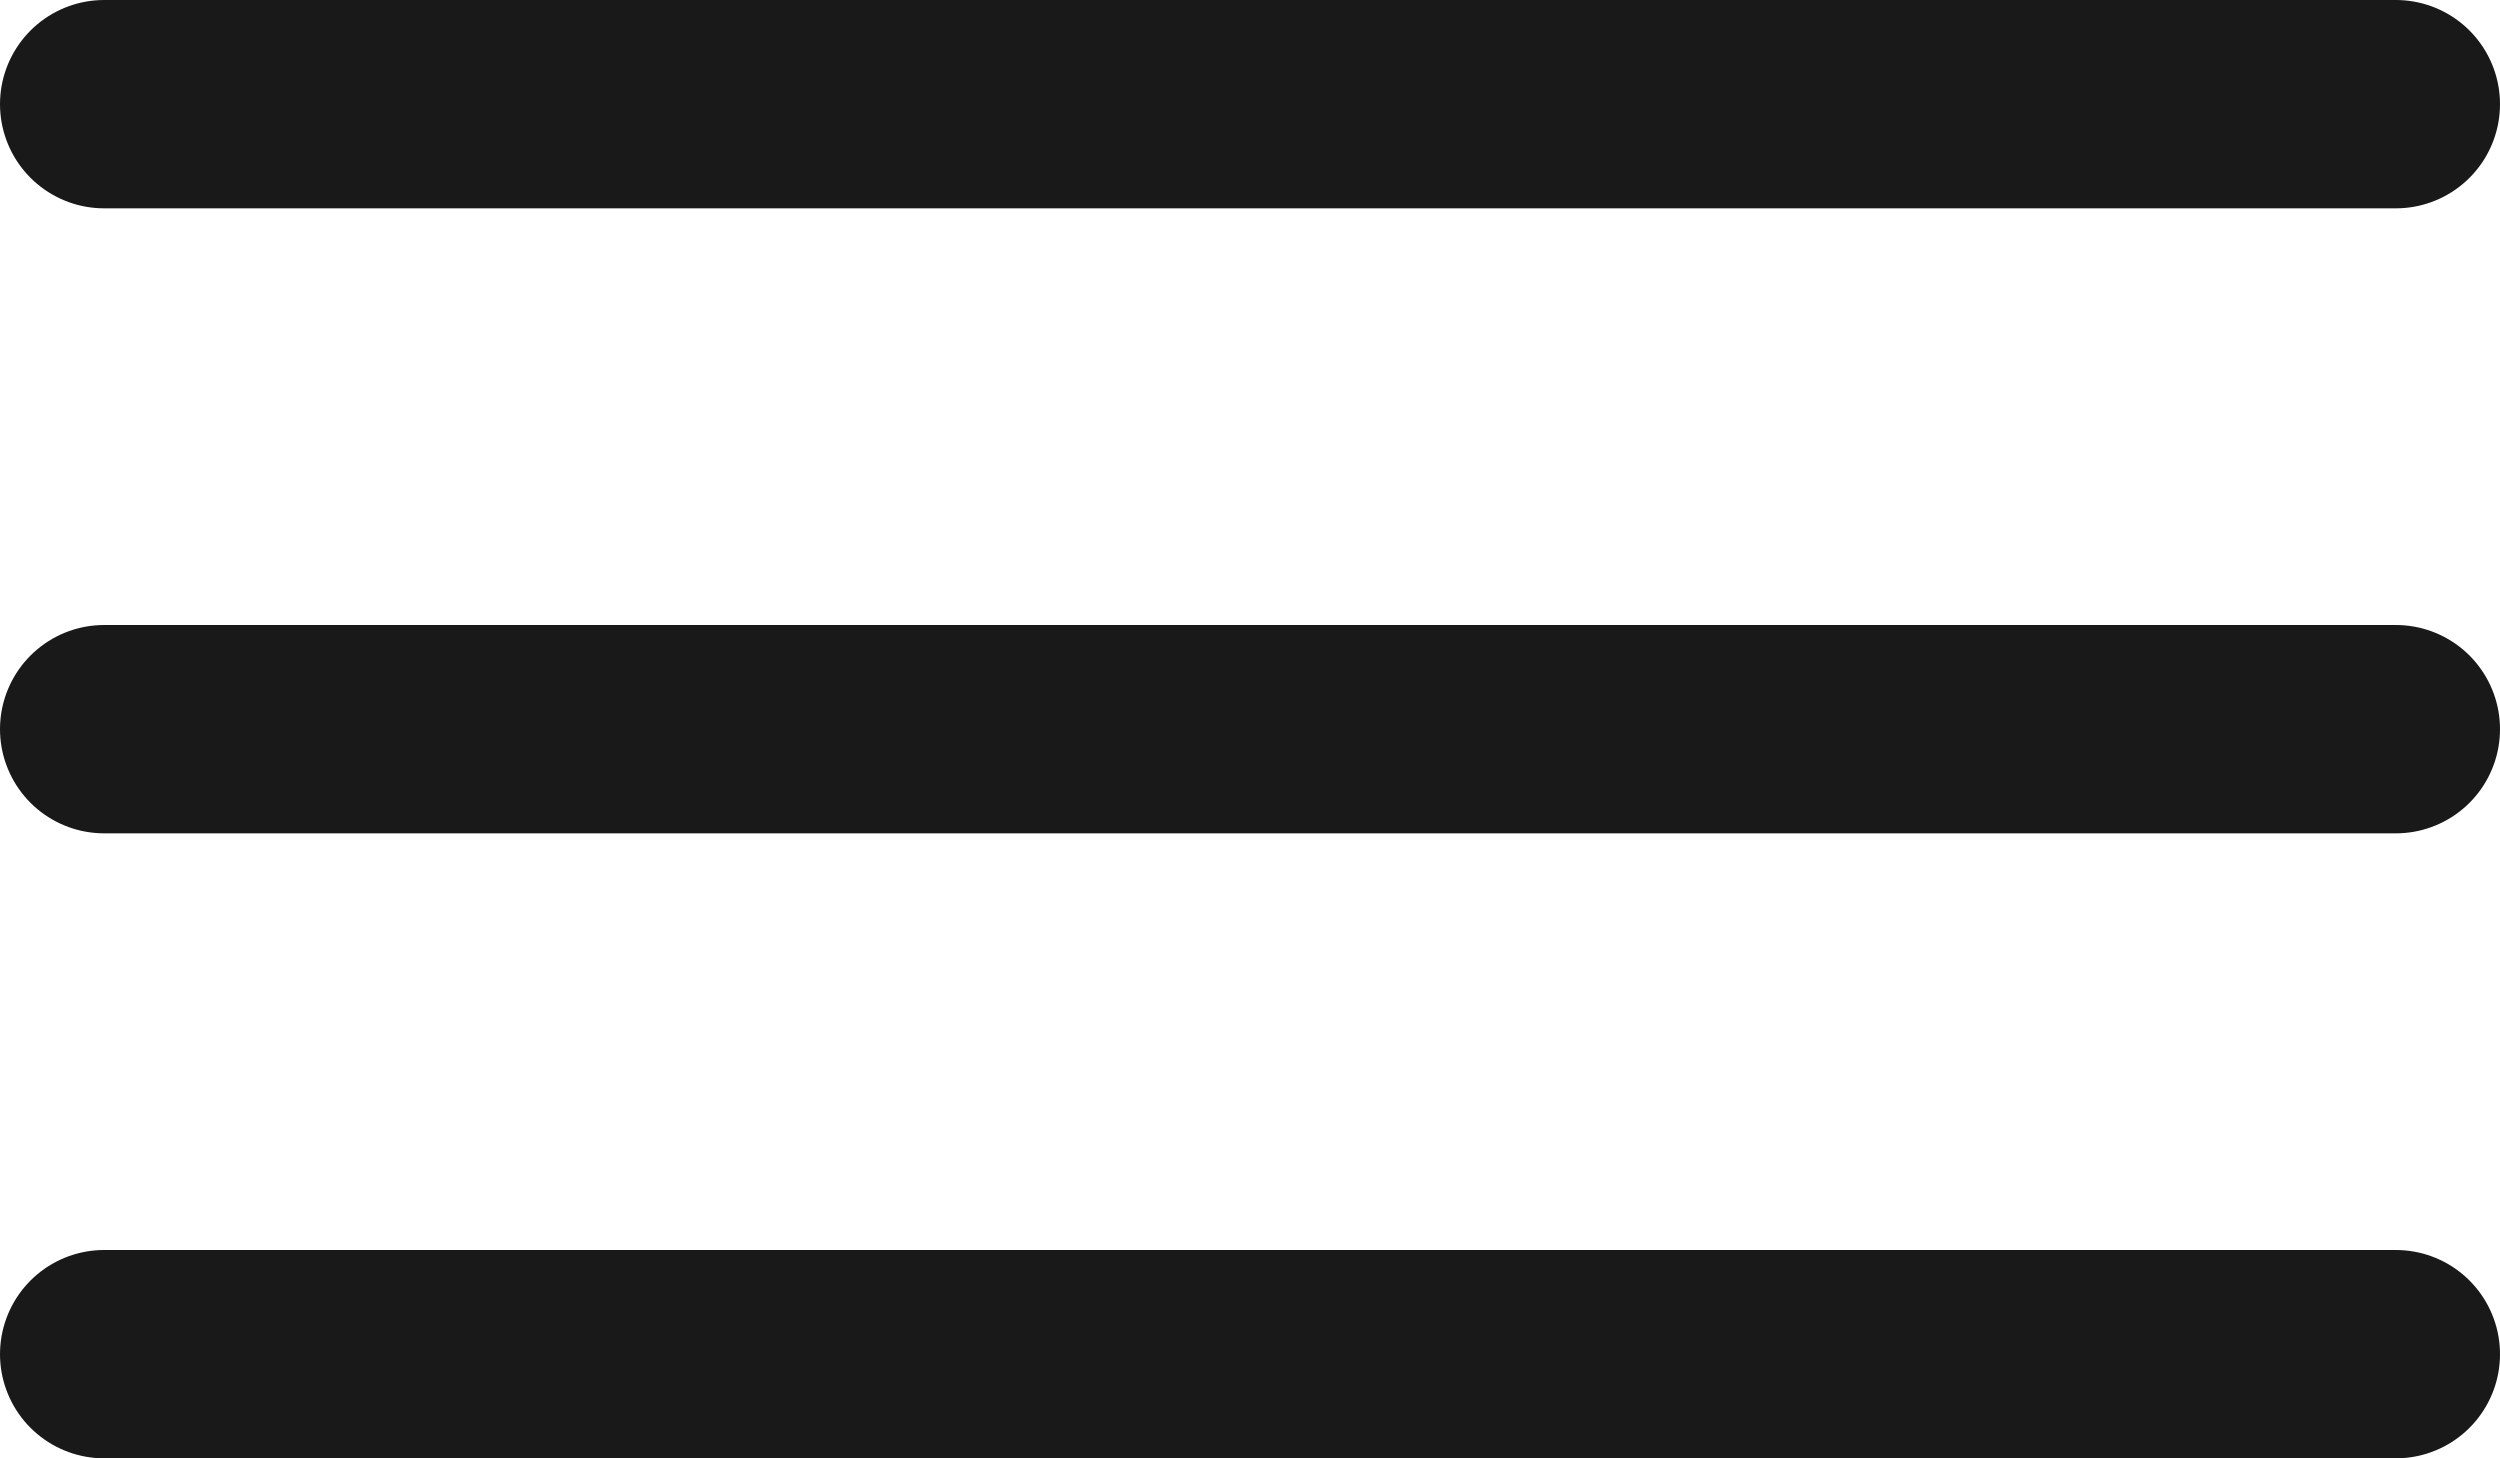
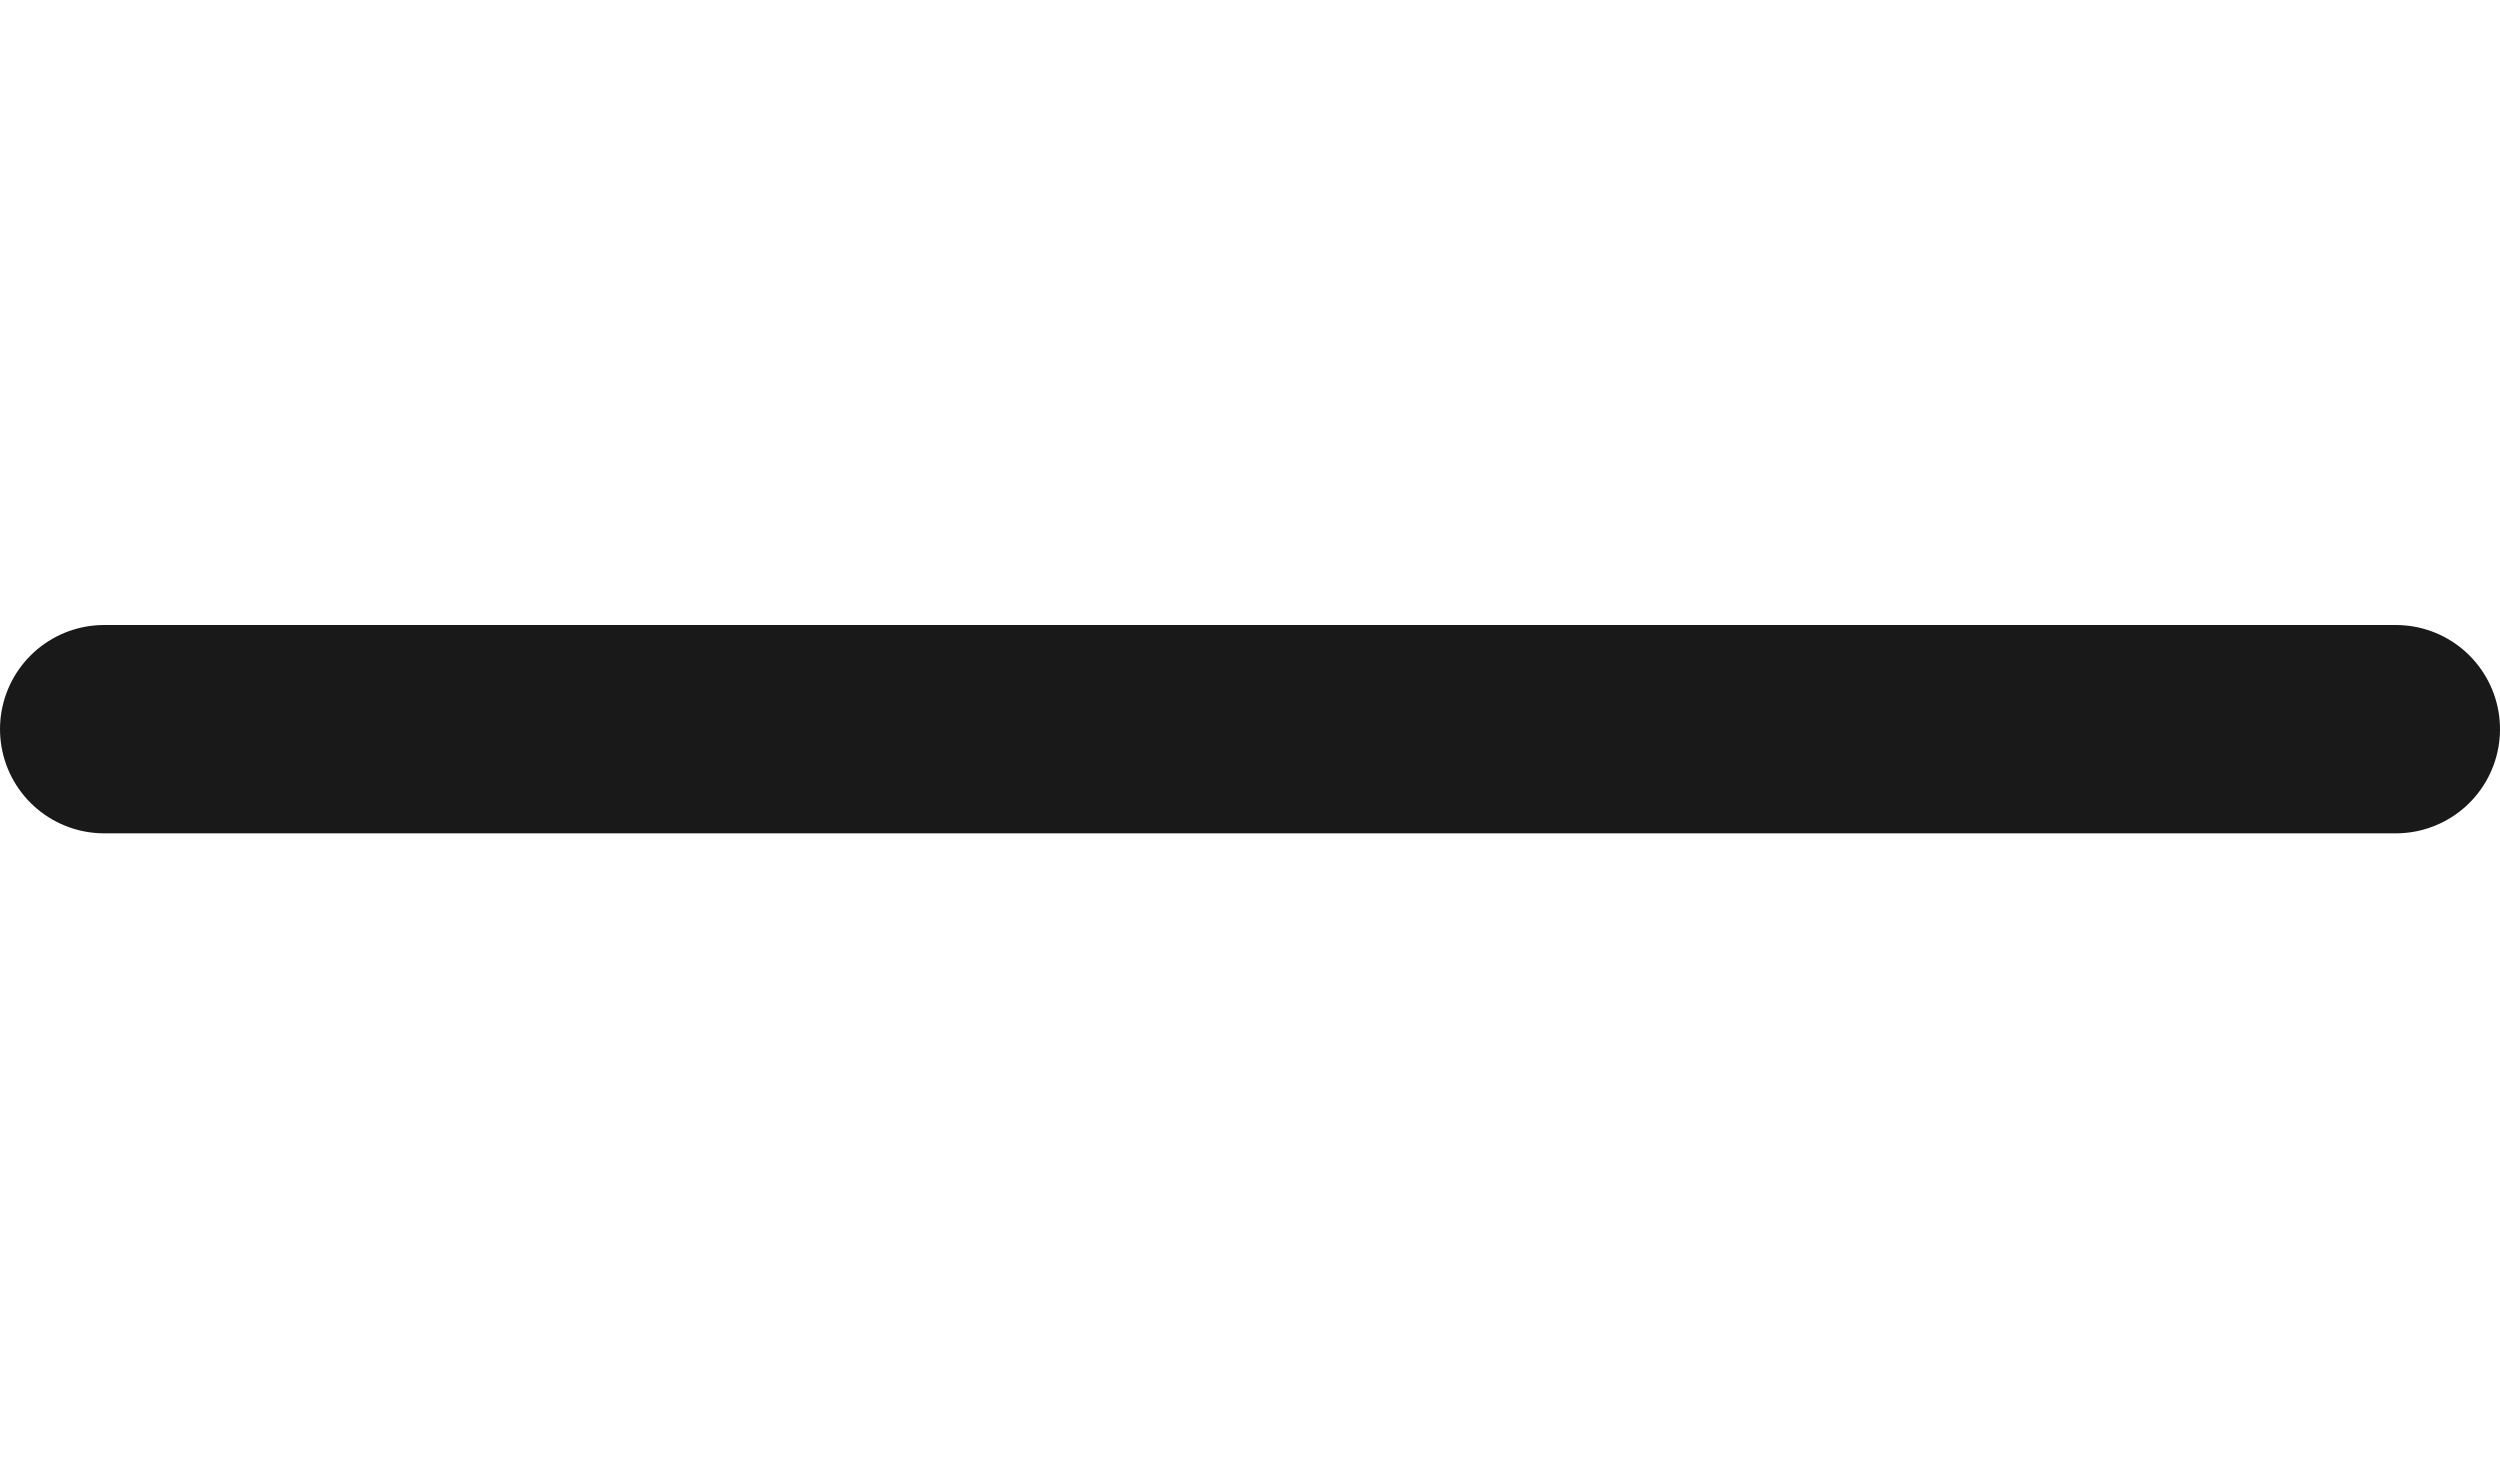
<svg xmlns="http://www.w3.org/2000/svg" width="24" height="14" viewBox="0 0 24 14" fill="none">
-   <line x1="23" y1="1" x2="1" y2="1" stroke="#191919" stroke-width="2" stroke-linecap="round" />
  <line x1="23" y1="7" x2="1" y2="7" stroke="#191919" stroke-width="2" stroke-linecap="round" />
-   <line x1="23" y1="13" x2="1" y2="13" stroke="#191919" stroke-width="2" stroke-linecap="round" />
</svg>